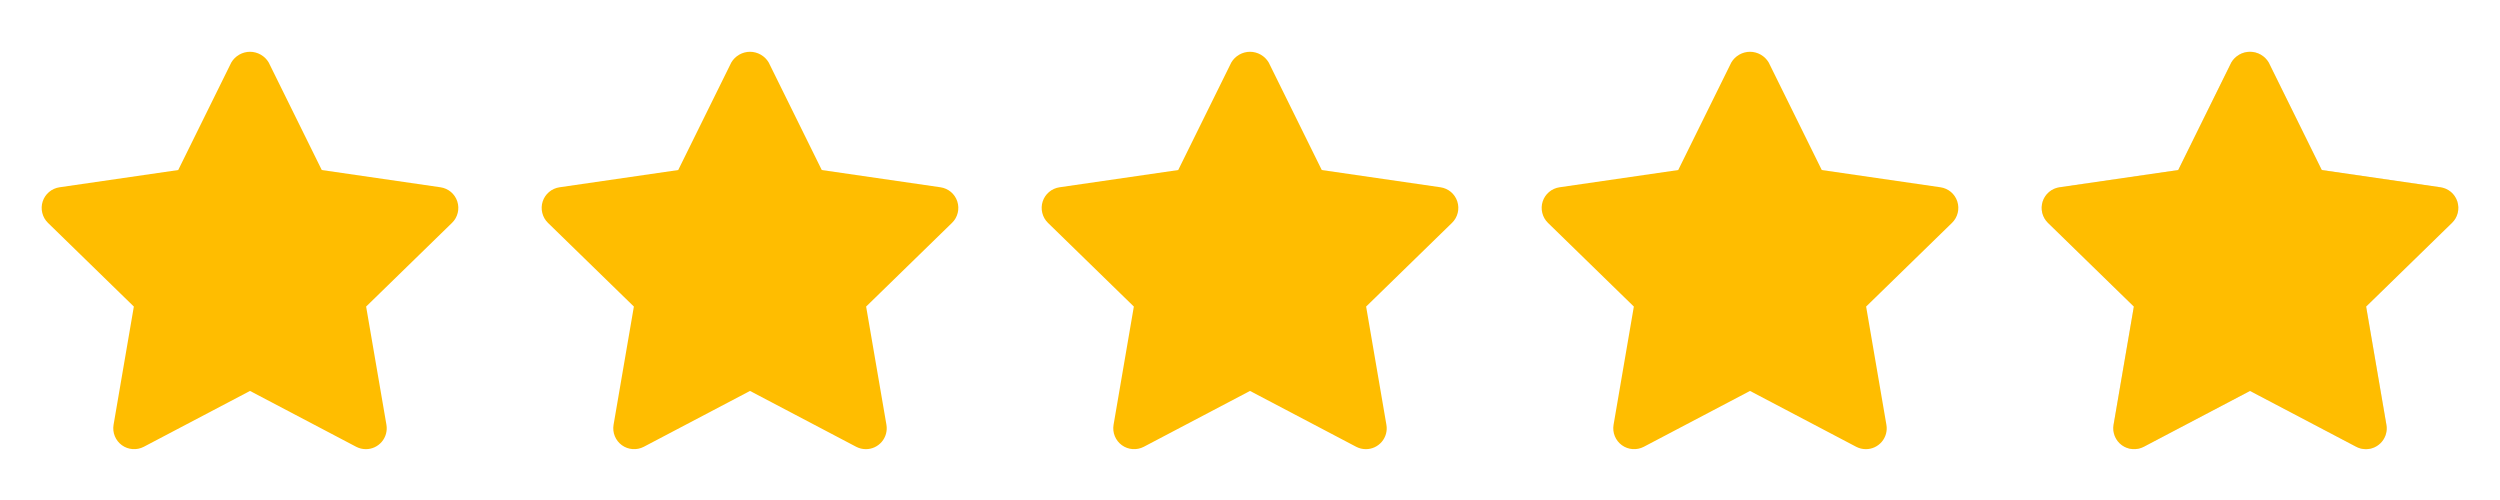
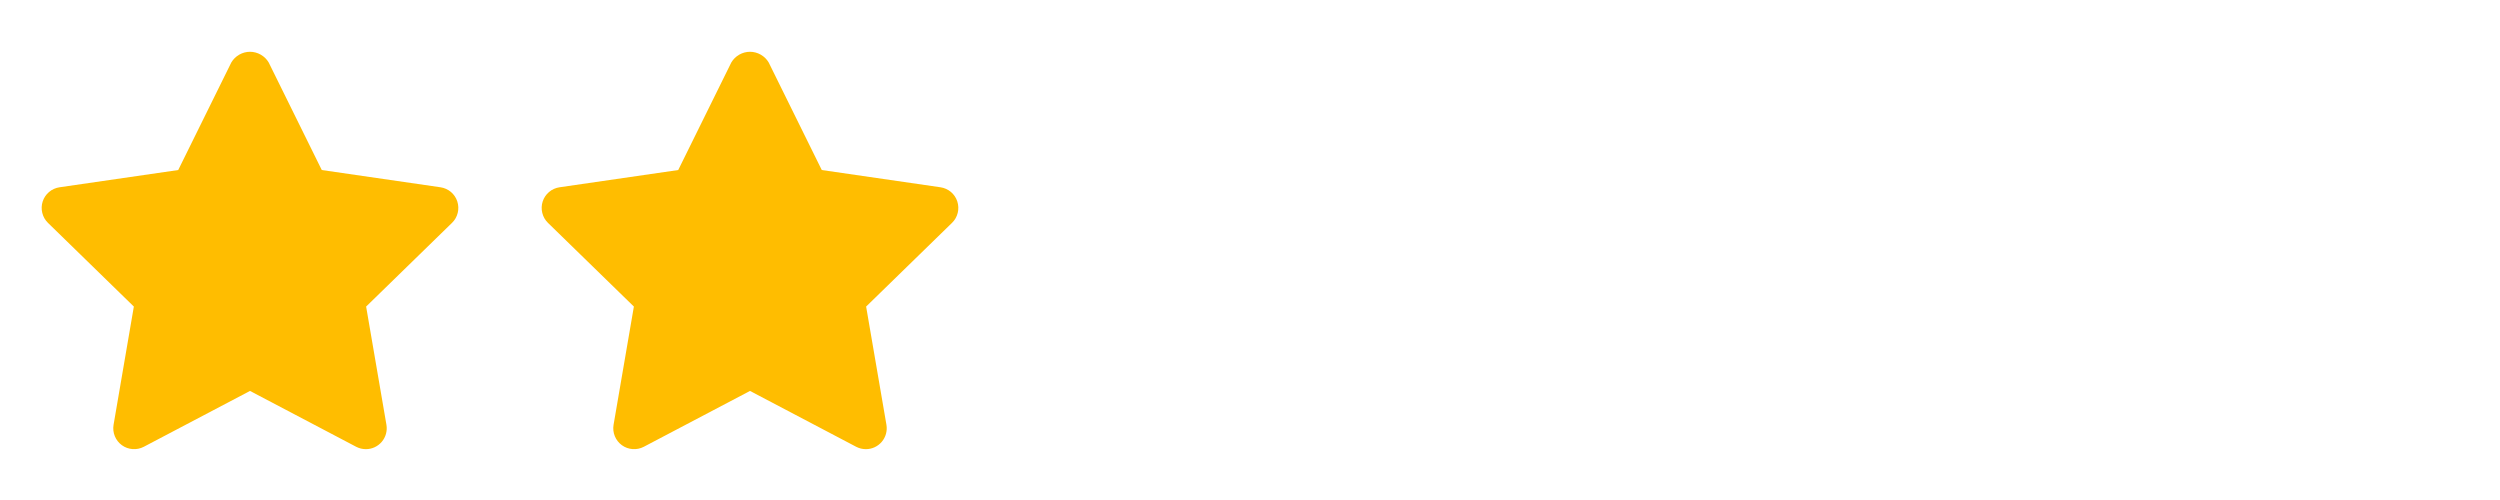
<svg xmlns="http://www.w3.org/2000/svg" width="80" height="16" viewBox="0 0 80 16" fill="none">
  <path d="M11.708 14.373C11.6 14.373 11.494 14.347 11.398 14.297L8 12.51L4.602 14.297C4.492 14.354 4.368 14.38 4.244 14.371C4.119 14.362 4 14.319 3.9 14.246C3.799 14.173 3.721 14.073 3.674 13.958C3.627 13.842 3.613 13.716 3.634 13.594L4.283 9.81L1.534 7.131C1.445 7.044 1.382 6.934 1.353 6.813C1.323 6.692 1.327 6.565 1.366 6.447C1.404 6.329 1.475 6.224 1.57 6.143C1.665 6.063 1.781 6.011 1.904 5.993L5.703 5.441L7.402 1.999C7.463 1.895 7.551 1.809 7.656 1.749C7.761 1.689 7.879 1.657 8 1.657C8.121 1.657 8.239 1.689 8.344 1.749C8.449 1.809 8.537 1.895 8.598 1.999L10.297 5.441L14.096 5.993C14.219 6.011 14.335 6.063 14.43 6.143C14.525 6.224 14.596 6.329 14.634 6.447C14.672 6.565 14.677 6.692 14.647 6.813C14.617 6.934 14.555 7.044 14.465 7.131L11.716 9.81L12.366 13.594C12.382 13.689 12.377 13.787 12.352 13.881C12.326 13.975 12.281 14.062 12.218 14.136C12.155 14.21 12.077 14.27 11.989 14.311C11.901 14.352 11.805 14.373 11.708 14.373L11.708 14.373Z" fill="#FFBD00" />
  <path d="M27.708 14.373C27.6 14.373 27.494 14.347 27.398 14.297L24 12.51L20.602 14.297C20.492 14.354 20.368 14.38 20.244 14.371C20.119 14.362 20 14.319 19.9 14.246C19.799 14.173 19.721 14.073 19.674 13.958C19.627 13.842 19.613 13.716 19.634 13.594L20.284 9.81L17.534 7.131C17.445 7.044 17.382 6.934 17.353 6.813C17.323 6.692 17.327 6.565 17.366 6.447C17.404 6.329 17.475 6.224 17.57 6.143C17.665 6.063 17.781 6.011 17.904 5.993L21.703 5.441L23.402 1.999C23.463 1.895 23.551 1.809 23.656 1.749C23.761 1.689 23.879 1.657 24 1.657C24.121 1.657 24.239 1.689 24.344 1.749C24.449 1.809 24.537 1.895 24.598 1.999L26.297 5.441L30.096 5.993C30.219 6.011 30.335 6.063 30.43 6.143C30.525 6.224 30.596 6.329 30.634 6.447C30.672 6.565 30.677 6.692 30.647 6.813C30.617 6.934 30.555 7.044 30.465 7.131L27.716 9.81L28.366 13.594C28.382 13.689 28.377 13.787 28.352 13.881C28.326 13.975 28.281 14.062 28.218 14.136C28.155 14.21 28.077 14.27 27.989 14.311C27.901 14.352 27.805 14.373 27.708 14.373L27.708 14.373Z" fill="#FFBD00" />
-   <path d="M43.708 14.373C43.6 14.373 43.494 14.347 43.398 14.297L40 12.51L36.602 14.297C36.492 14.354 36.368 14.38 36.243 14.371C36.119 14.362 36 14.319 35.9 14.246C35.799 14.173 35.721 14.073 35.674 13.958C35.627 13.842 35.613 13.716 35.634 13.594L36.283 9.81L33.534 7.131C33.445 7.044 33.382 6.934 33.353 6.813C33.323 6.692 33.327 6.565 33.366 6.447C33.404 6.329 33.475 6.224 33.57 6.143C33.665 6.063 33.781 6.011 33.904 5.993L37.703 5.441L39.402 1.999C39.463 1.895 39.551 1.809 39.656 1.749C39.761 1.689 39.879 1.657 40 1.657C40.121 1.657 40.239 1.689 40.344 1.749C40.449 1.809 40.536 1.895 40.598 1.999L42.297 5.441L46.096 5.993C46.219 6.011 46.335 6.063 46.43 6.143C46.525 6.224 46.596 6.329 46.634 6.447C46.672 6.565 46.677 6.692 46.647 6.813C46.617 6.934 46.554 7.044 46.465 7.131L43.716 9.81L44.365 13.594C44.382 13.689 44.377 13.787 44.352 13.881C44.326 13.975 44.281 14.062 44.218 14.136C44.155 14.21 44.077 14.27 43.989 14.311C43.901 14.352 43.805 14.373 43.708 14.373L43.708 14.373Z" fill="#FFBD00" />
-   <path d="M59.708 14.373C59.6 14.373 59.494 14.347 59.398 14.297L56 12.51L52.602 14.297C52.492 14.354 52.368 14.38 52.243 14.371C52.119 14.362 52 14.319 51.9 14.246C51.799 14.173 51.721 14.073 51.674 13.958C51.627 13.842 51.613 13.716 51.634 13.594L52.283 9.81L49.534 7.131C49.445 7.044 49.382 6.934 49.353 6.813C49.323 6.692 49.327 6.565 49.366 6.447C49.404 6.329 49.475 6.224 49.57 6.143C49.665 6.063 49.781 6.011 49.904 5.993L53.703 5.441L55.402 1.999C55.463 1.895 55.551 1.809 55.656 1.749C55.761 1.689 55.879 1.657 56 1.657C56.121 1.657 56.239 1.689 56.344 1.749C56.449 1.809 56.536 1.895 56.598 1.999L58.297 5.441L62.096 5.993C62.219 6.011 62.335 6.063 62.43 6.143C62.525 6.224 62.596 6.329 62.634 6.447C62.672 6.565 62.677 6.692 62.647 6.813C62.617 6.934 62.554 7.044 62.465 7.131L59.716 9.81L60.365 13.594C60.382 13.689 60.377 13.787 60.352 13.881C60.326 13.975 60.281 14.062 60.218 14.136C60.155 14.21 60.077 14.27 59.989 14.311C59.901 14.352 59.805 14.373 59.708 14.373L59.708 14.373Z" fill="#FFBD00" />
-   <path d="M75.708 14.373C75.6 14.373 75.494 14.347 75.398 14.297L72 12.51L68.602 14.297C68.492 14.354 68.368 14.38 68.243 14.371C68.119 14.362 68 14.319 67.9 14.246C67.799 14.173 67.721 14.073 67.674 13.958C67.627 13.842 67.613 13.716 67.634 13.594L68.284 9.81L65.534 7.131C65.445 7.044 65.382 6.934 65.353 6.813C65.323 6.692 65.327 6.565 65.366 6.447C65.404 6.329 65.475 6.224 65.57 6.143C65.665 6.063 65.781 6.011 65.904 5.993L69.703 5.441L71.402 1.999C71.463 1.895 71.551 1.809 71.656 1.749C71.76 1.689 71.879 1.657 72 1.657C72.121 1.657 72.239 1.689 72.344 1.749C72.449 1.809 72.537 1.895 72.598 1.999L74.297 5.441L78.096 5.993C78.219 6.011 78.335 6.063 78.43 6.143C78.525 6.224 78.596 6.329 78.634 6.447C78.672 6.565 78.677 6.692 78.647 6.813C78.618 6.934 78.555 7.044 78.465 7.131L75.716 9.81L76.365 13.594C76.382 13.689 76.377 13.787 76.352 13.881C76.326 13.975 76.281 14.062 76.218 14.136C76.155 14.21 76.077 14.27 75.989 14.311C75.901 14.352 75.805 14.373 75.708 14.373L75.708 14.373Z" fill="#3C4852" fill-opacity="0.15" />
-   <path d="M75.708 14.373C75.6 14.373 75.494 14.347 75.398 14.296L72 12.51L68.602 14.296C68.492 14.354 68.367 14.38 68.243 14.371C68.119 14.362 68 14.319 67.9 14.246C67.799 14.173 67.721 14.073 67.674 13.958C67.627 13.842 67.613 13.716 67.634 13.594L68.283 9.81L65.534 7.131C65.445 7.044 65.382 6.934 65.352 6.813C65.323 6.692 65.327 6.565 65.366 6.447C65.404 6.329 65.475 6.224 65.57 6.143C65.665 6.063 65.781 6.011 65.904 5.993L69.703 5.441L71.402 1.999C71.463 1.895 71.551 1.809 71.656 1.749C71.76 1.689 71.879 1.657 72 1.657C72.121 1.657 72.239 1.689 72.344 1.749C72.449 1.809 72.536 1.895 72.598 1.999L74.297 5.441L78.096 5.993C78.219 6.011 78.335 6.063 78.43 6.143C78.525 6.223 78.595 6.329 78.634 6.447C78.672 6.565 78.677 6.692 78.647 6.813C78.617 6.934 78.554 7.044 78.465 7.13L75.716 9.81L76.365 13.594C76.382 13.689 76.377 13.787 76.352 13.881C76.326 13.975 76.28 14.062 76.218 14.136C76.155 14.21 76.077 14.27 75.989 14.311C75.901 14.352 75.805 14.373 75.708 14.373L75.708 14.373Z" fill="#FFBD00" />
</svg>